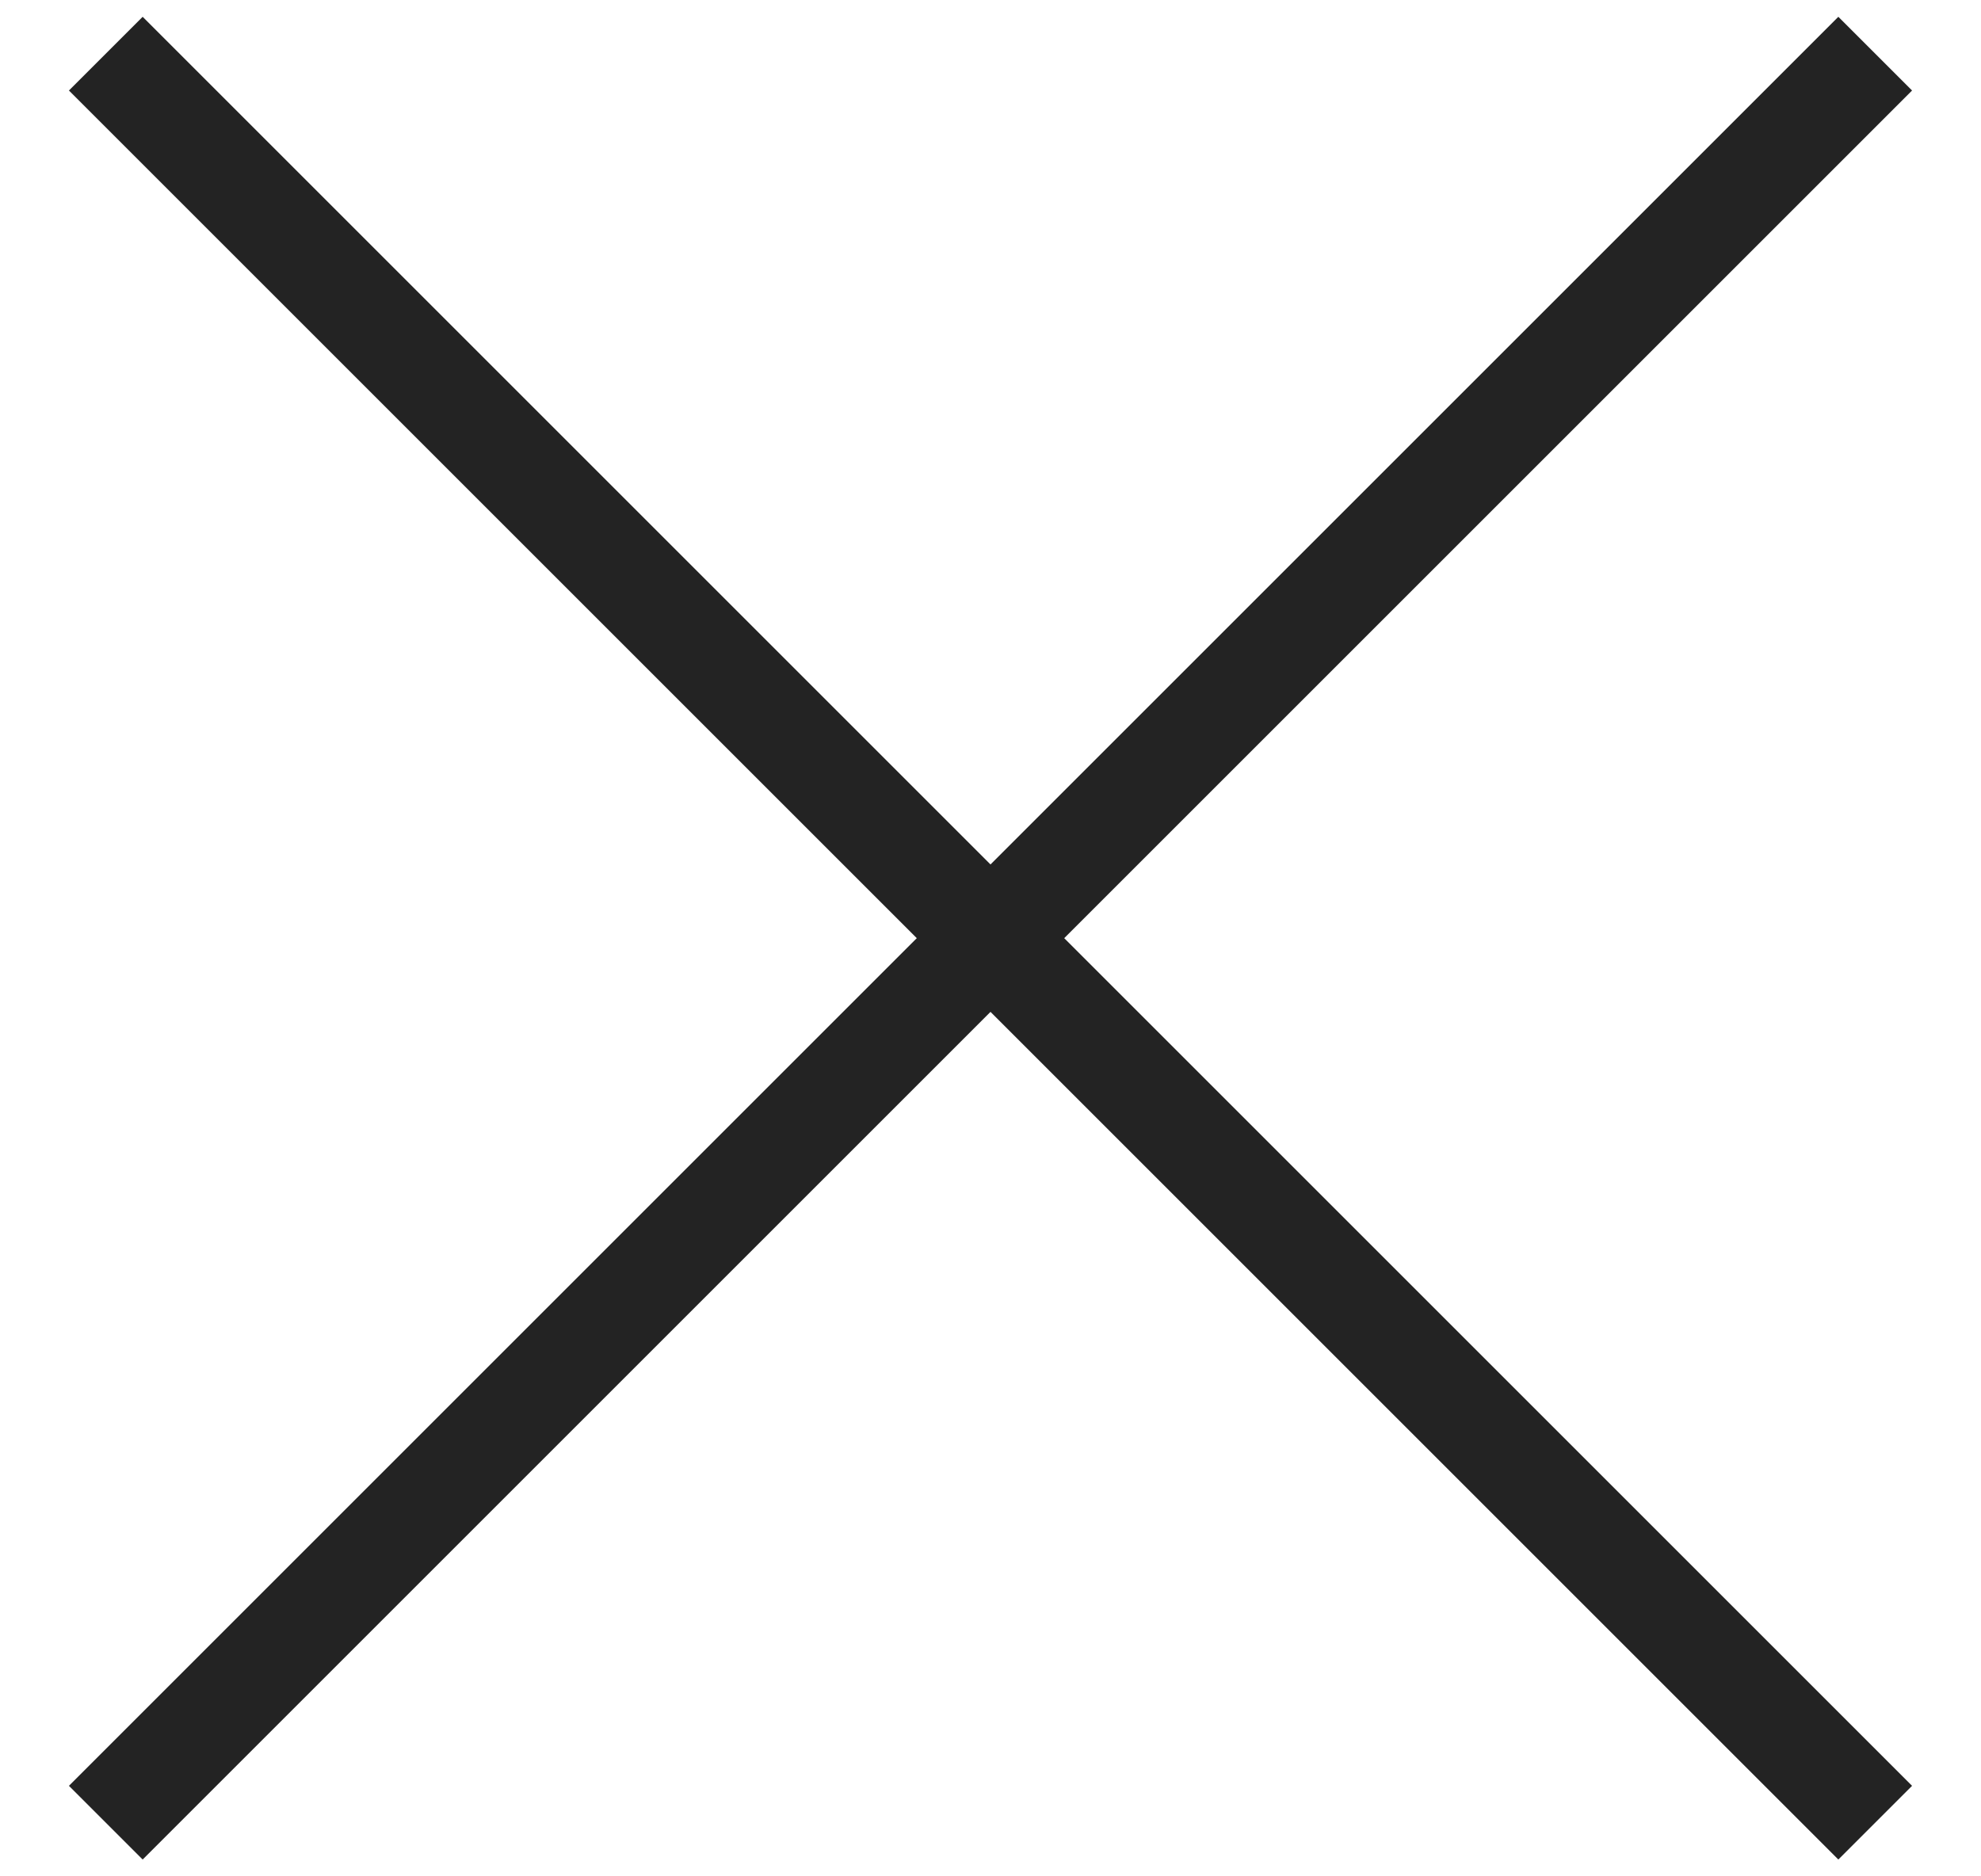
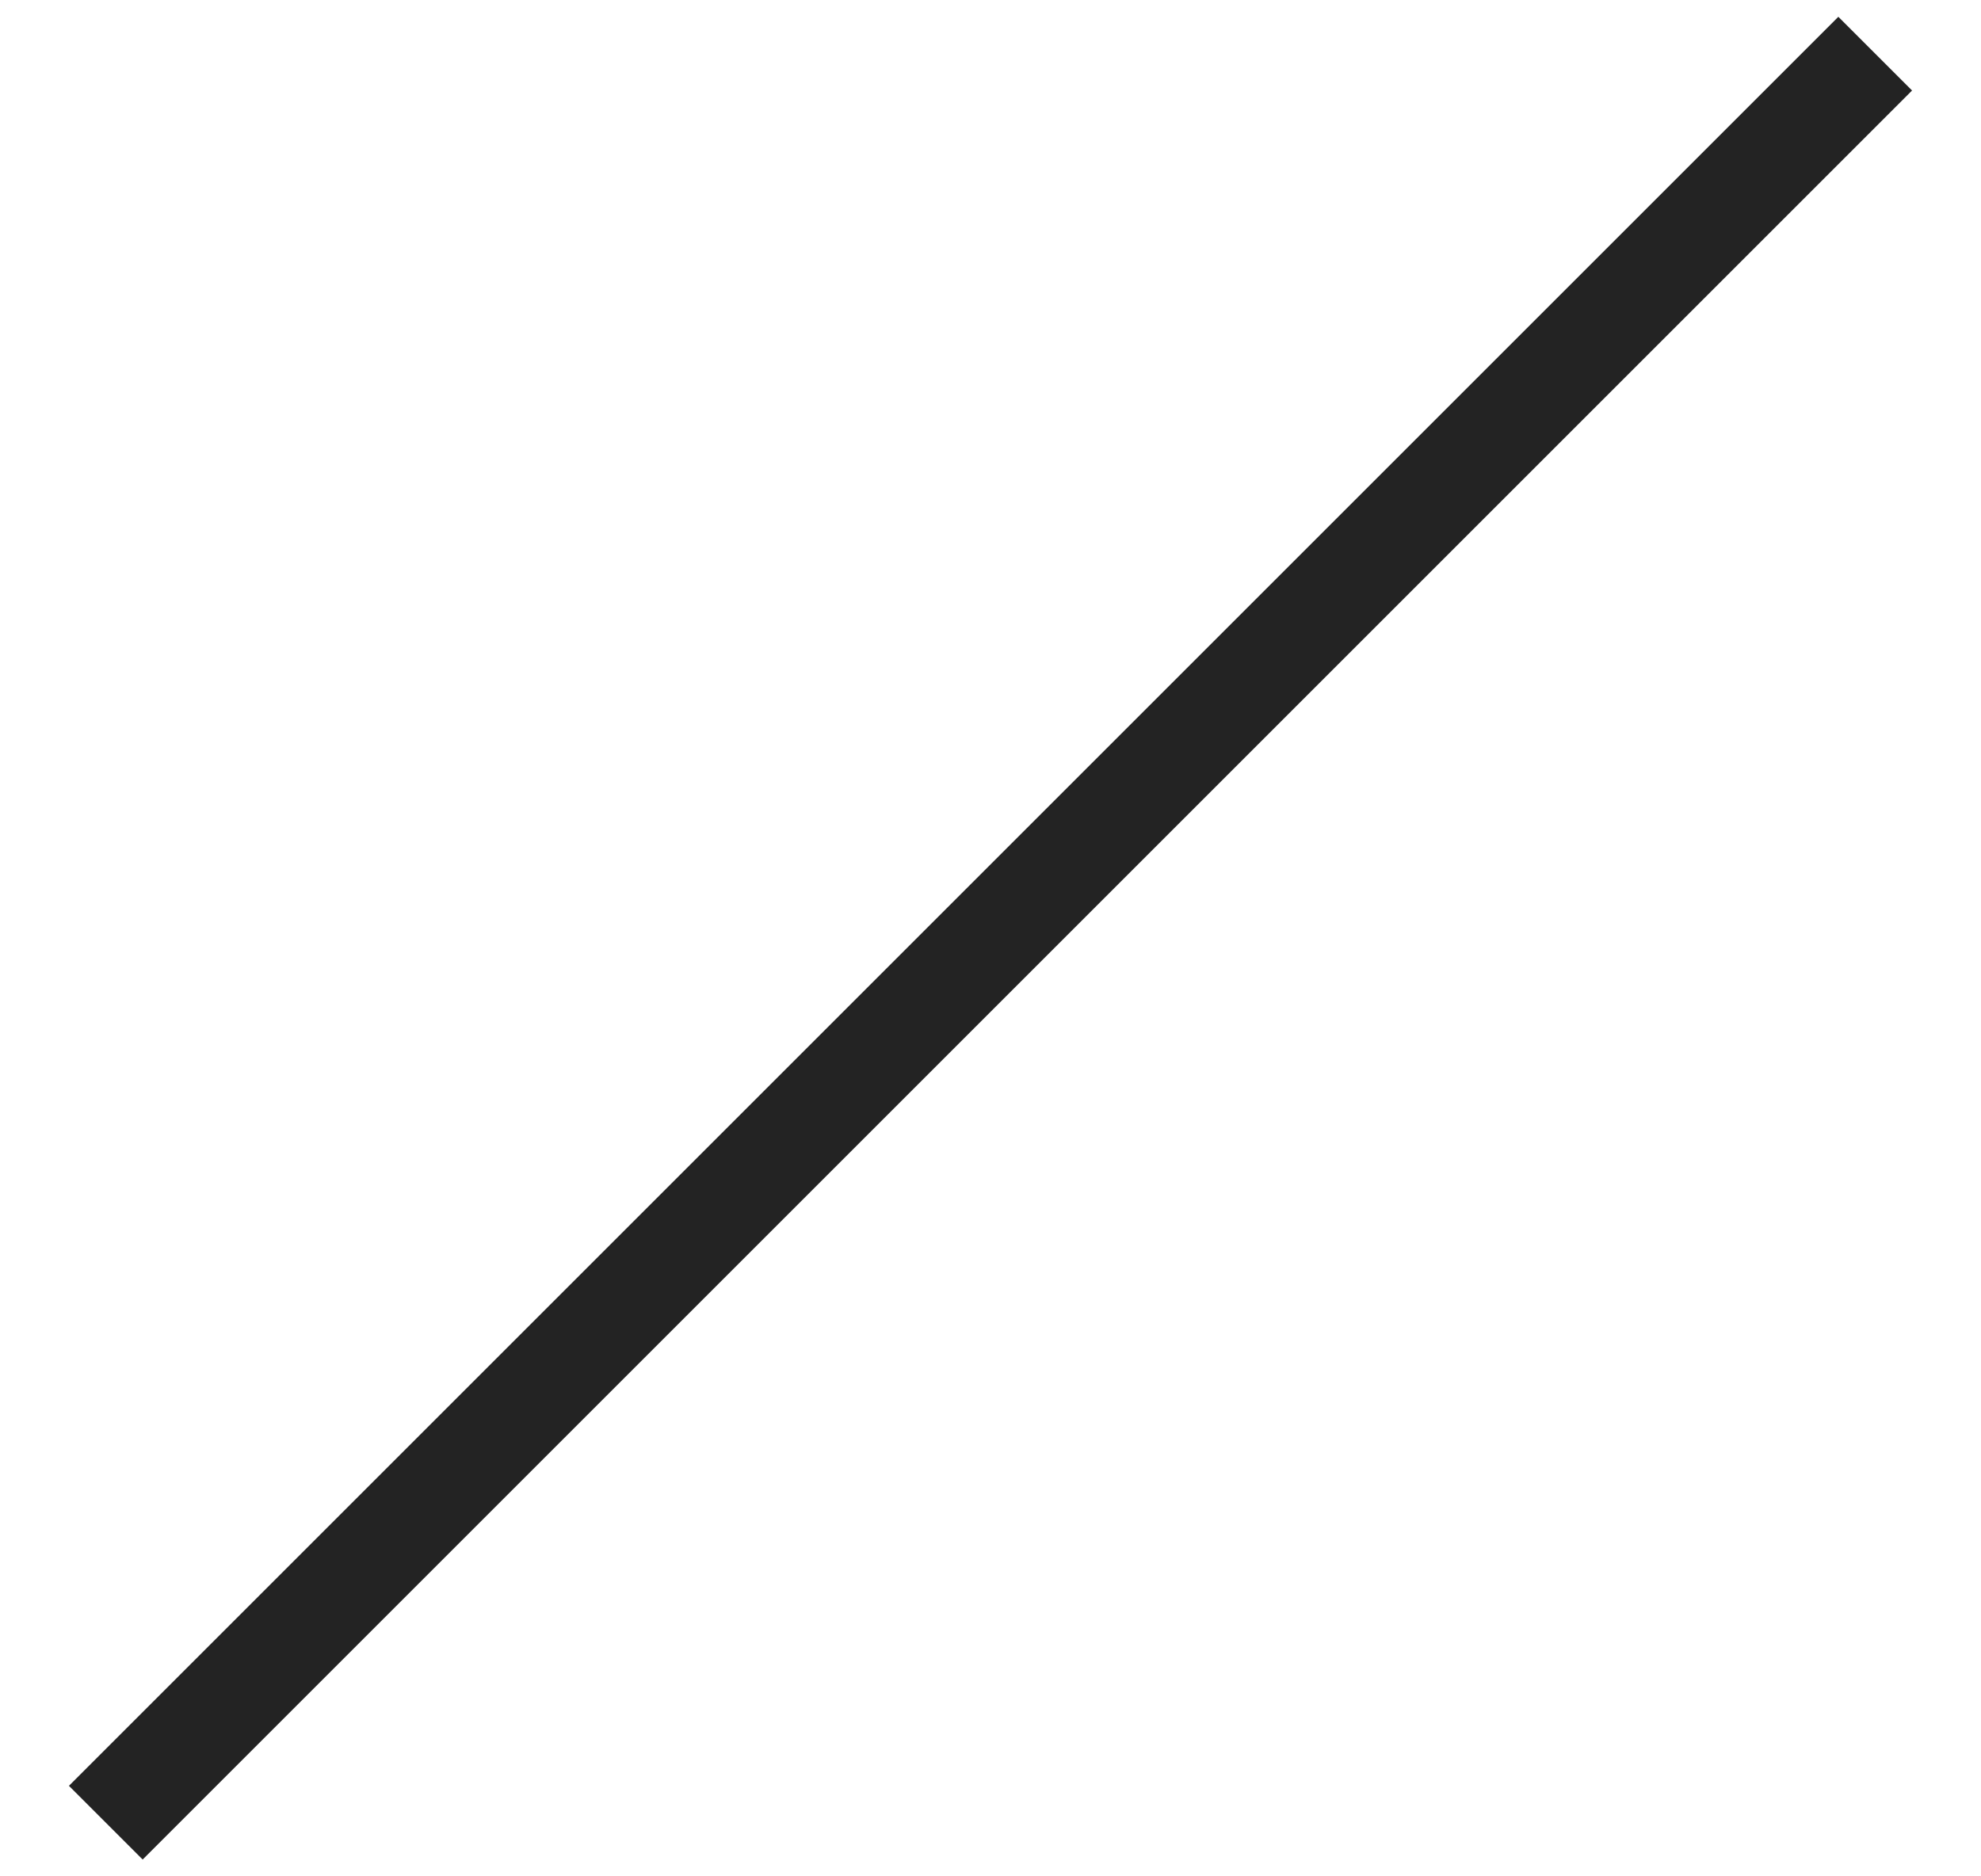
<svg xmlns="http://www.w3.org/2000/svg" width="19px" height="18px" viewBox="0 0 19 18" version="1.1">
  <title>Group</title>
  <desc>Created with Sketch.</desc>
  <defs />
  <g id="Page-1" stroke="none" stroke-width="1" fill="none" fill-rule="evenodd">
    <g id="Artboard-1" transform="translate(-3, -3)" fill="#232323">
      <g id="Group" transform="translate(3, 3)">
        <rect id="Rectangle-1" transform="translate(9.5, 9) rotate(-315) translate(-9.5, -9) " x="9" y="-3" width="1" height="24" />
-         <rect id="Rectangle-1" transform="translate(9.5, 9) rotate(-45) translate(-9.5, -9) " x="9" y="-3" width="1" height="24" />
      </g>
    </g>
  </g>
</svg>